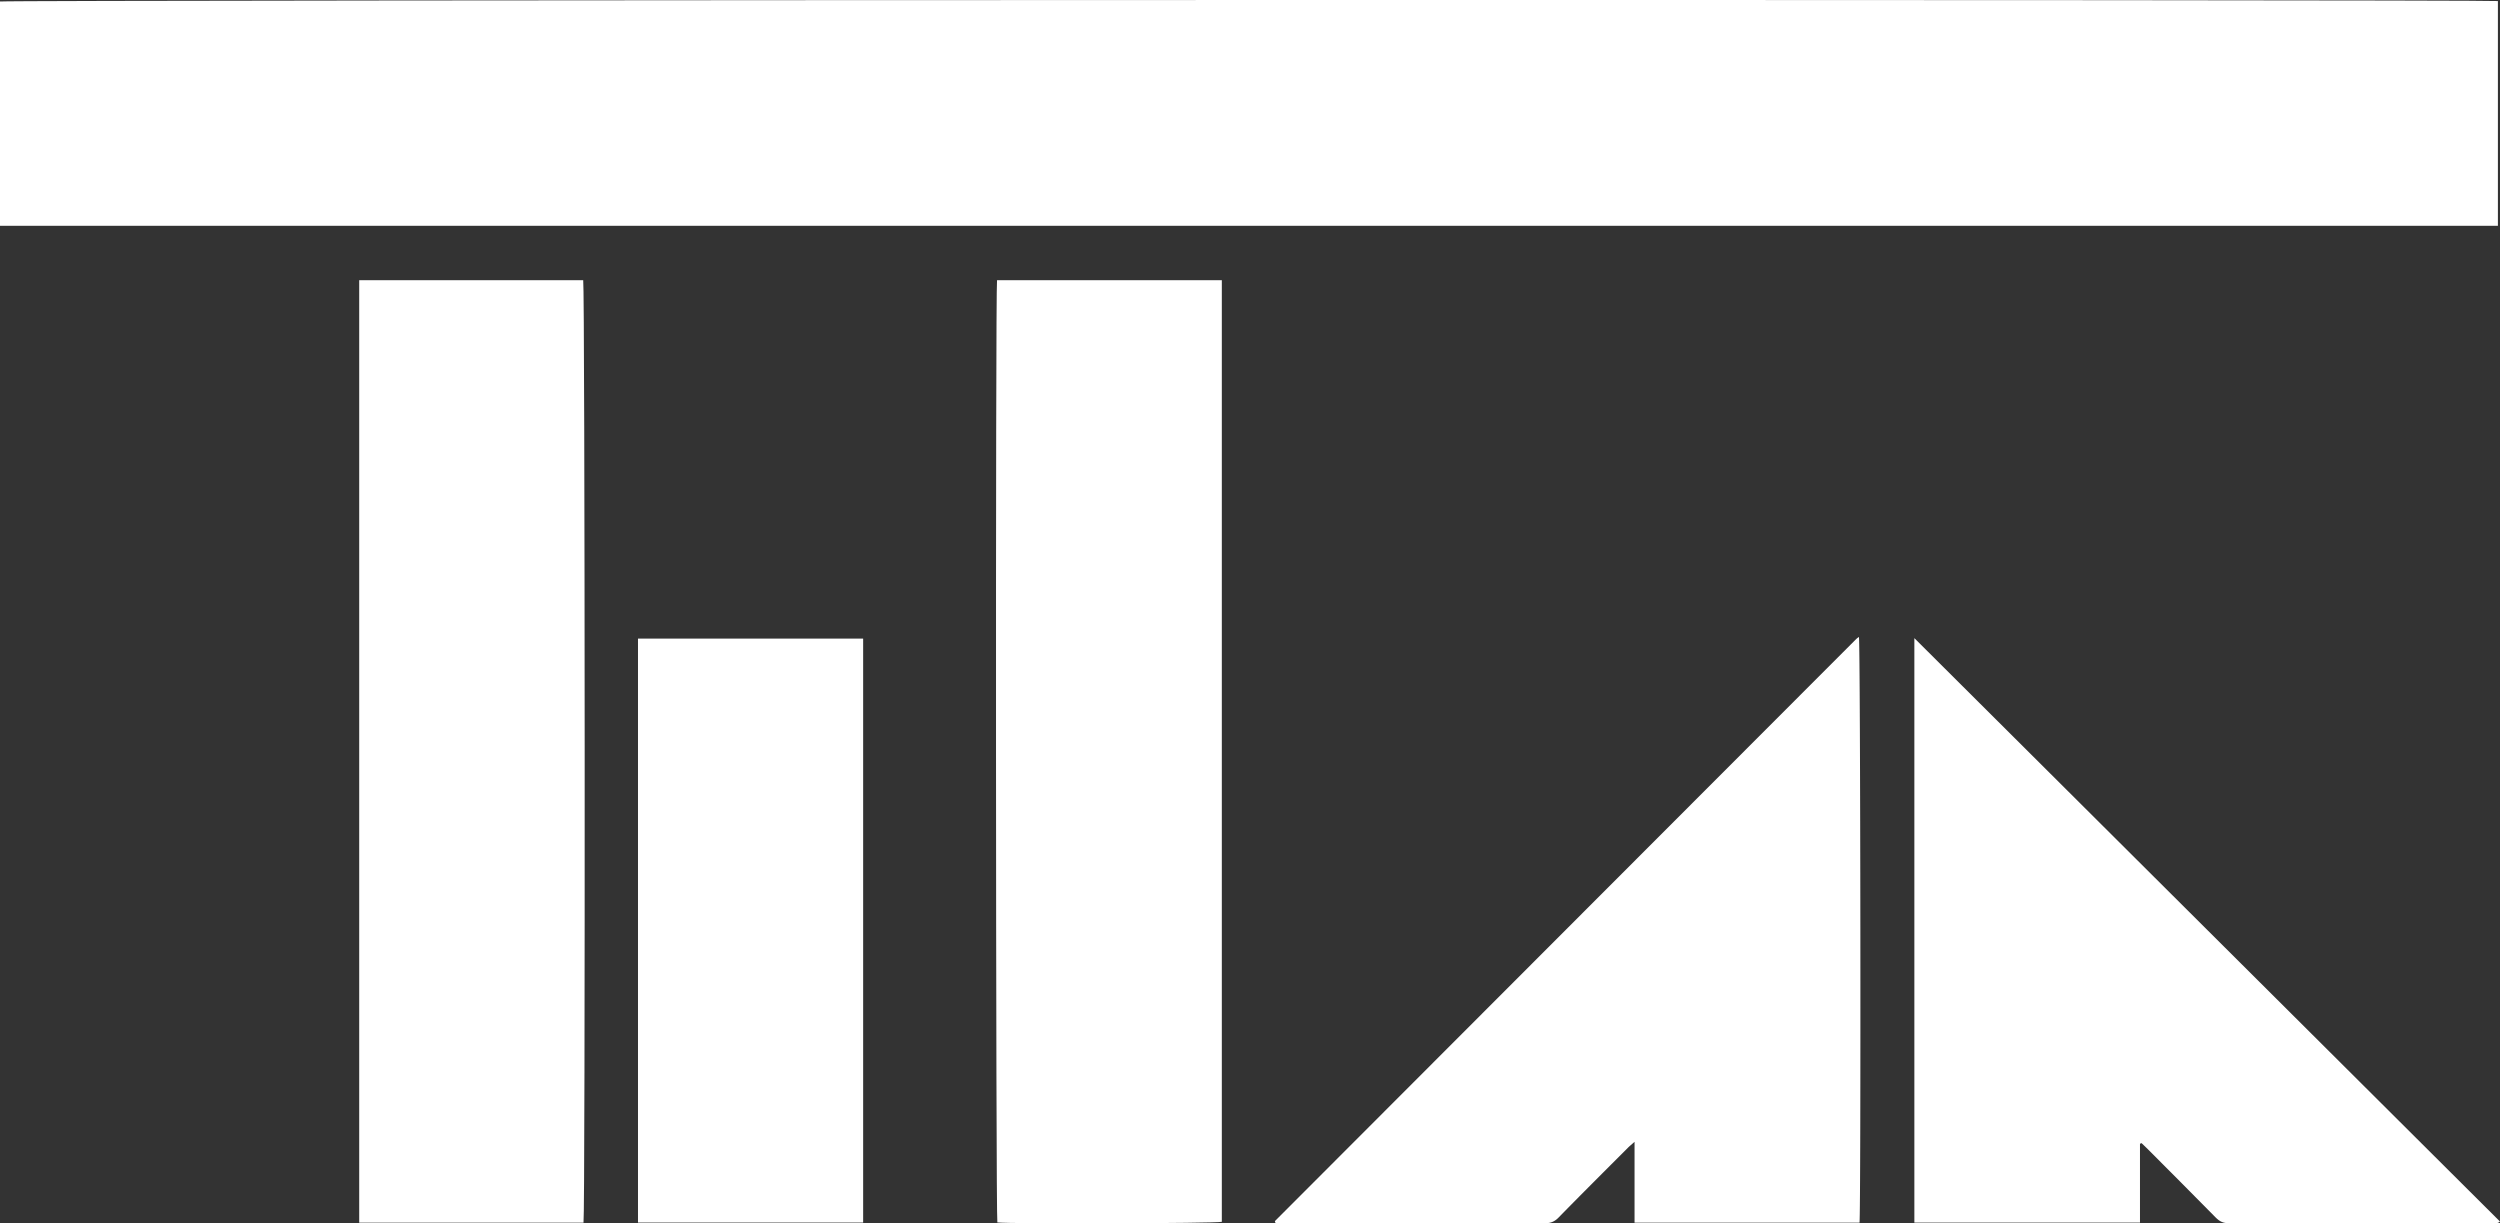
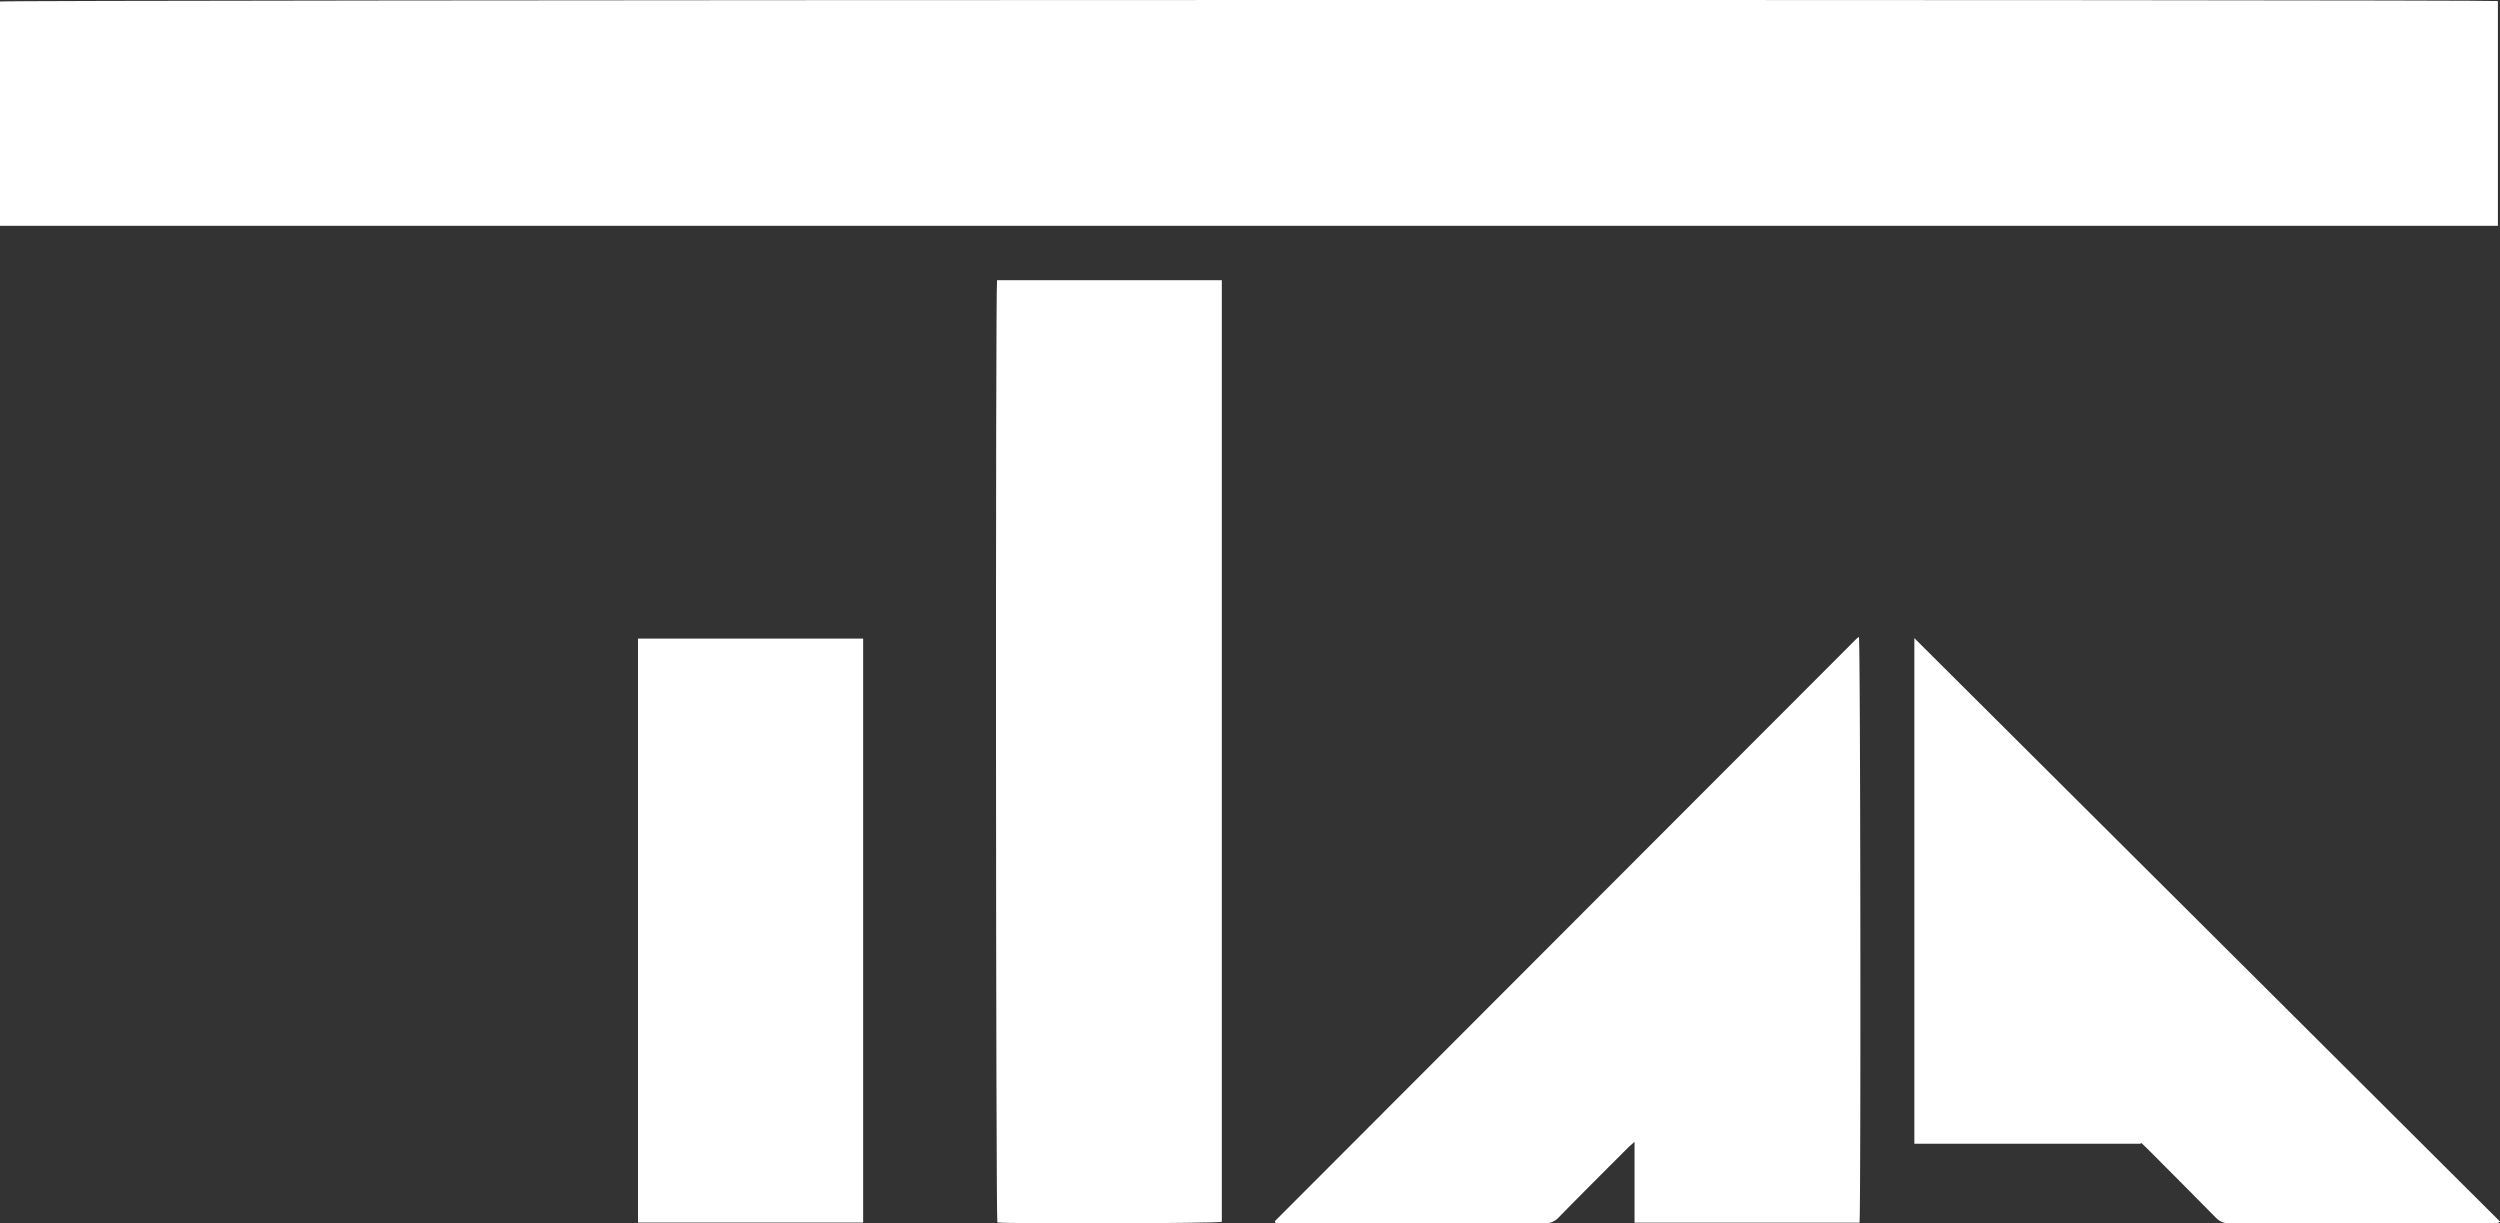
<svg xmlns="http://www.w3.org/2000/svg" viewBox="0 0 2383.38 1166.29">
  <rect x="0" y="0" width="2383.38" height="1166.29" fill="#333333" stroke="none" />
  <defs>
    <style>.cls-1{fill:#fff;}</style>
  </defs>
  <title>logo-titan</title>
  <g id="Calque_2" data-name="Calque 2">
    <g id="Calque_1-2" data-name="Calque 1">
      <path class="cls-1" d="M2381.38,1V215.24H0V1.43C5.53-.17,2372-.59,2381.38,1Z" />
      <path class="cls-1" d="M1164.83,267.14v897.67c-5.27,1.56-203.54,2.09-214,.59-1.45-5.41-1.83-889.06-.3-898.26Z" />
-       <path class="cls-1" d="M556.29,1165.62H342.45V267.16H556C557.65,272.86,558,1157.47,556.29,1165.62Z" />
-       <path class="cls-1" d="M2383.38,1164.57c-2.69,2.37-5.5,1.47-8,1.47q-93.36.09-186.72,0c-21.25,0-42.5-.15-63.74.1-5.2.07-8.83-1.61-12.42-5.26-21.55-21.93-43.31-43.66-65-65.44-1.91-1.92-3.89-3.76-5.84-5.64l-1.51.59v75.17H1825.06V608.38Z" />
+       <path class="cls-1" d="M2383.38,1164.57c-2.69,2.37-5.5,1.47-8,1.47q-93.36.09-186.72,0c-21.25,0-42.5-.15-63.74.1-5.2.07-8.83-1.61-12.42-5.26-21.55-21.93-43.31-43.66-65-65.44-1.91-1.92-3.89-3.76-5.84-5.64l-1.51.59H1825.06V608.38Z" />
      <path class="cls-1" d="M1772.76,1165.63H1558.3v-77.06c-3,2.68-4.8,4.12-6.42,5.75-22.07,22.11-44.21,44.16-66.06,66.48-3.85,3.93-7.68,5.4-13.11,5.39q-124.85-.23-249.69-.1h-6.85a9.19,9.19,0,0,1-.69-1.42,1,1,0,0,1,.15-.72Q1492.73,886.47,1769.87,609a20,20,0,0,1,2.34-1.74C1773.67,613,1774.21,1153.79,1772.76,1165.63Z" />
      <rect class="cls-1" x="608.23" y="608.81" width="214.65" height="556.72" />
    </g>
  </g>
</svg>